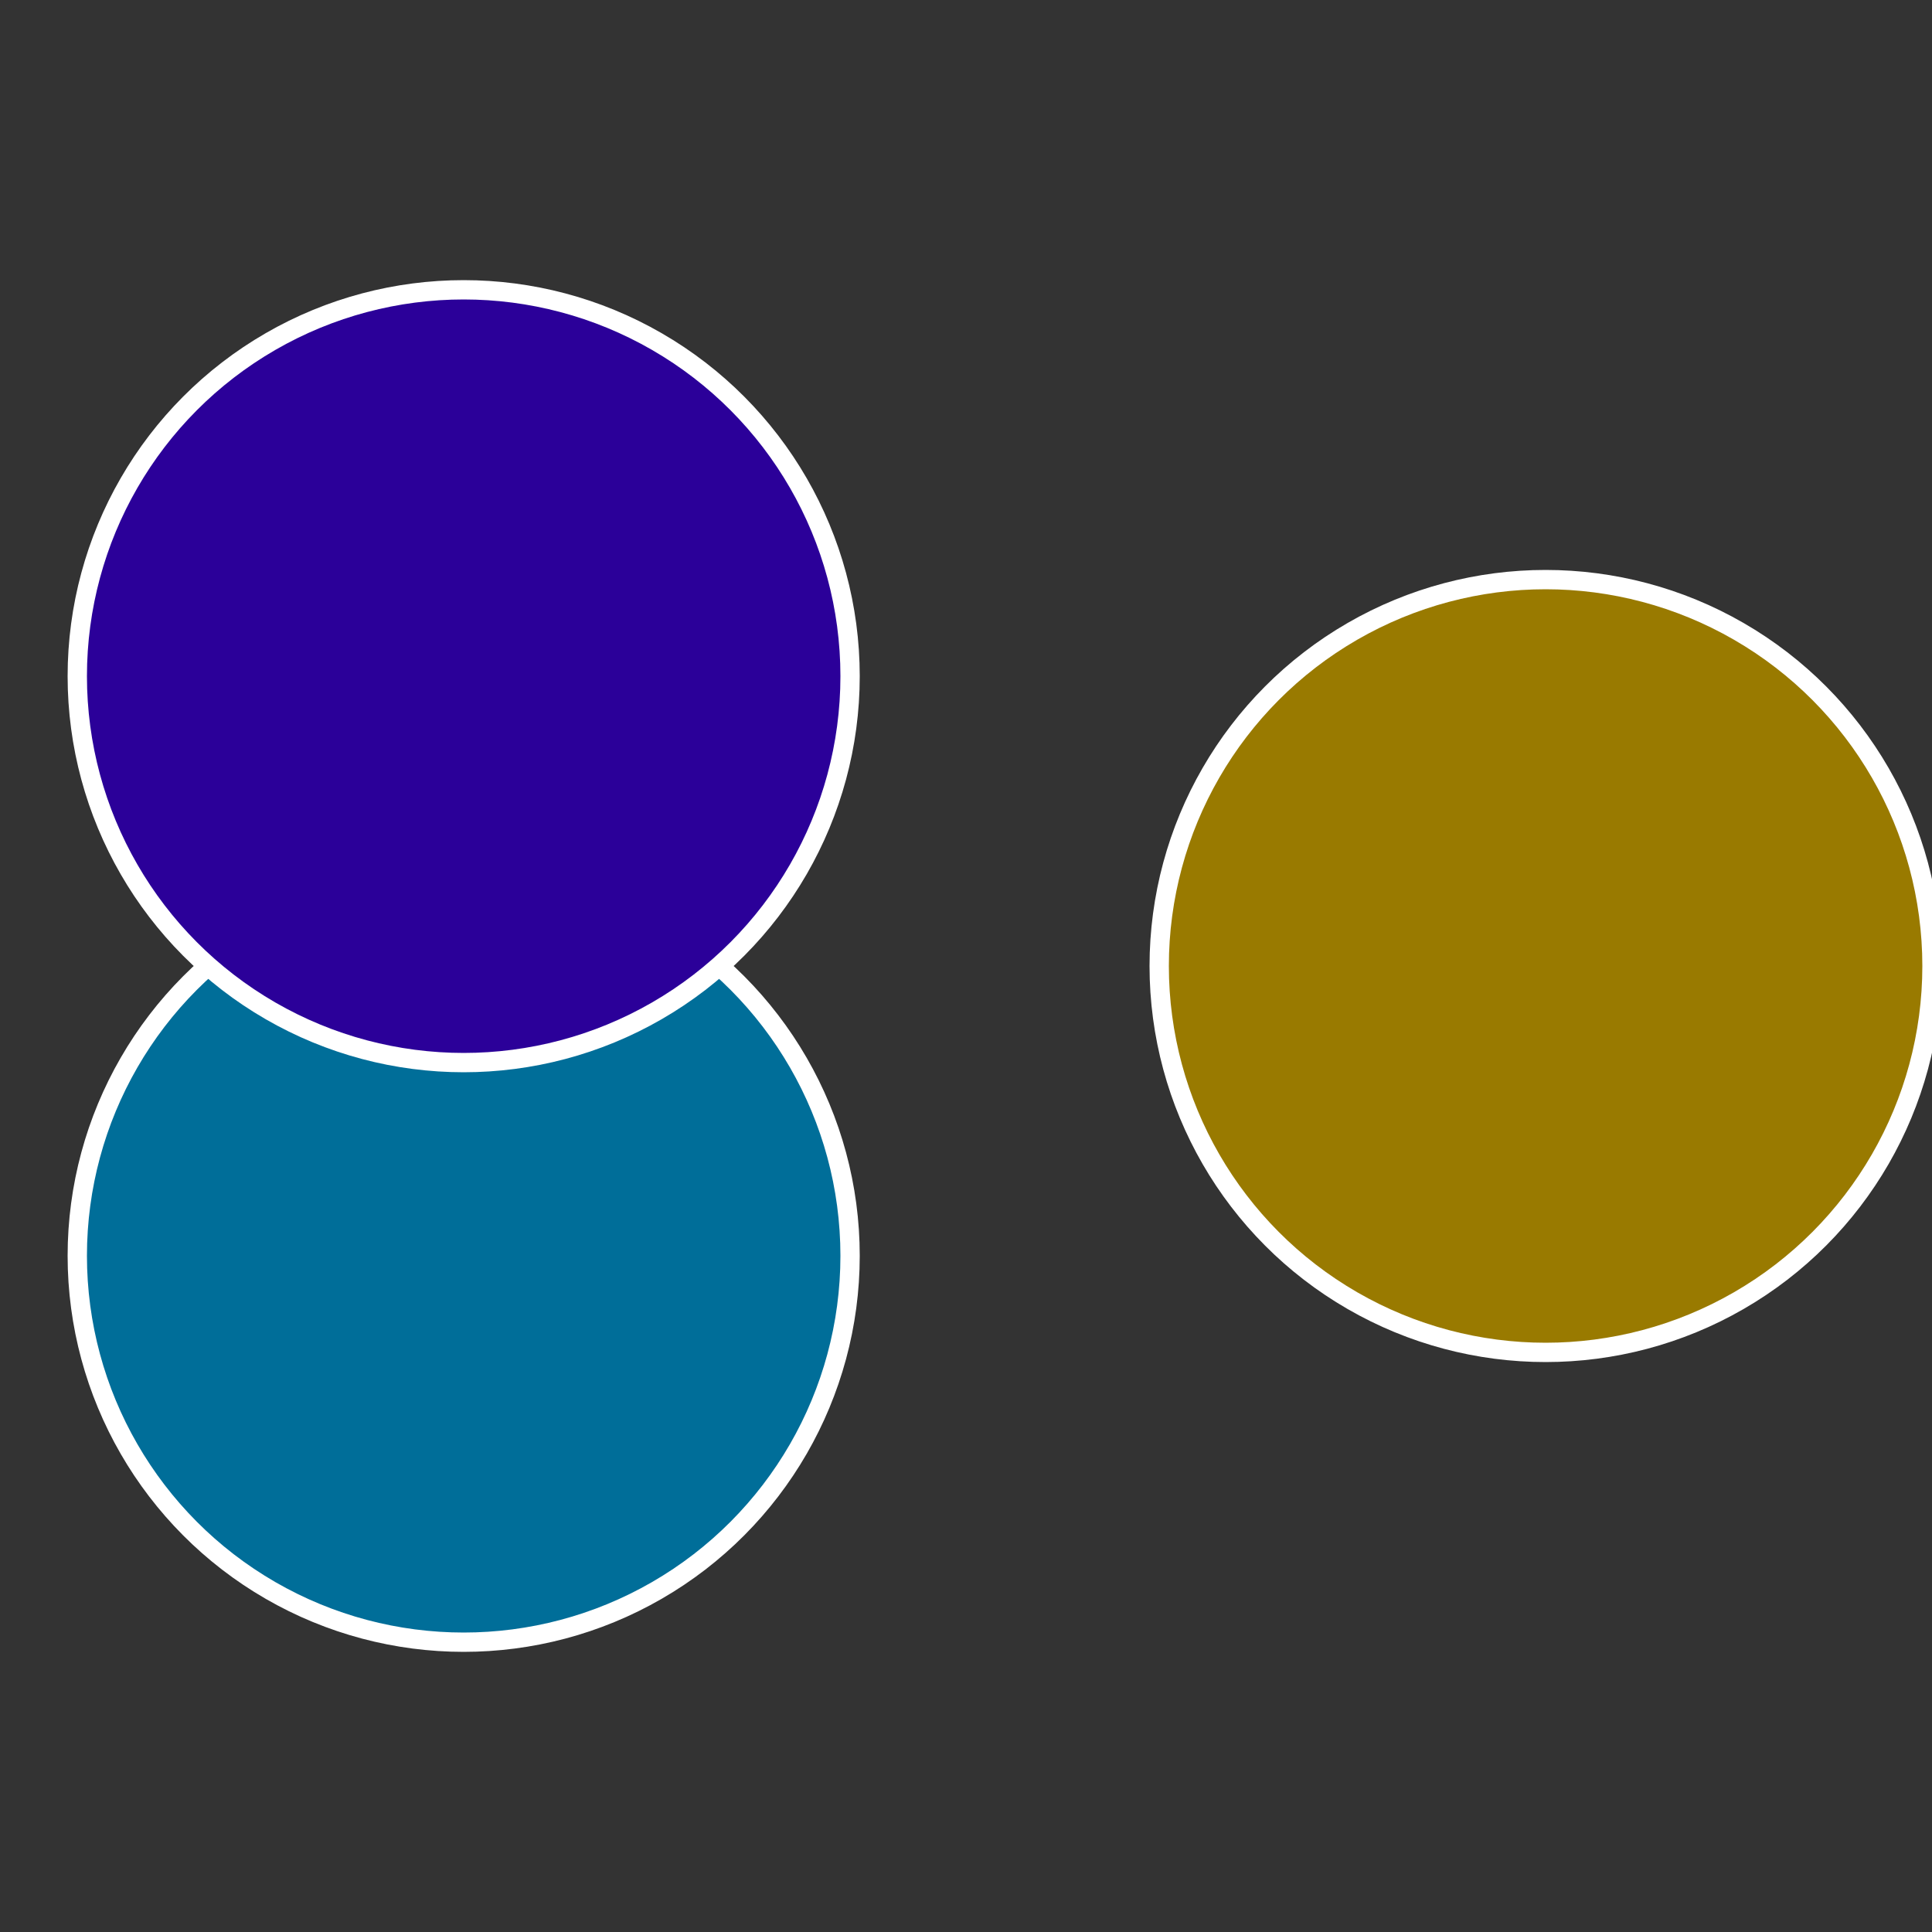
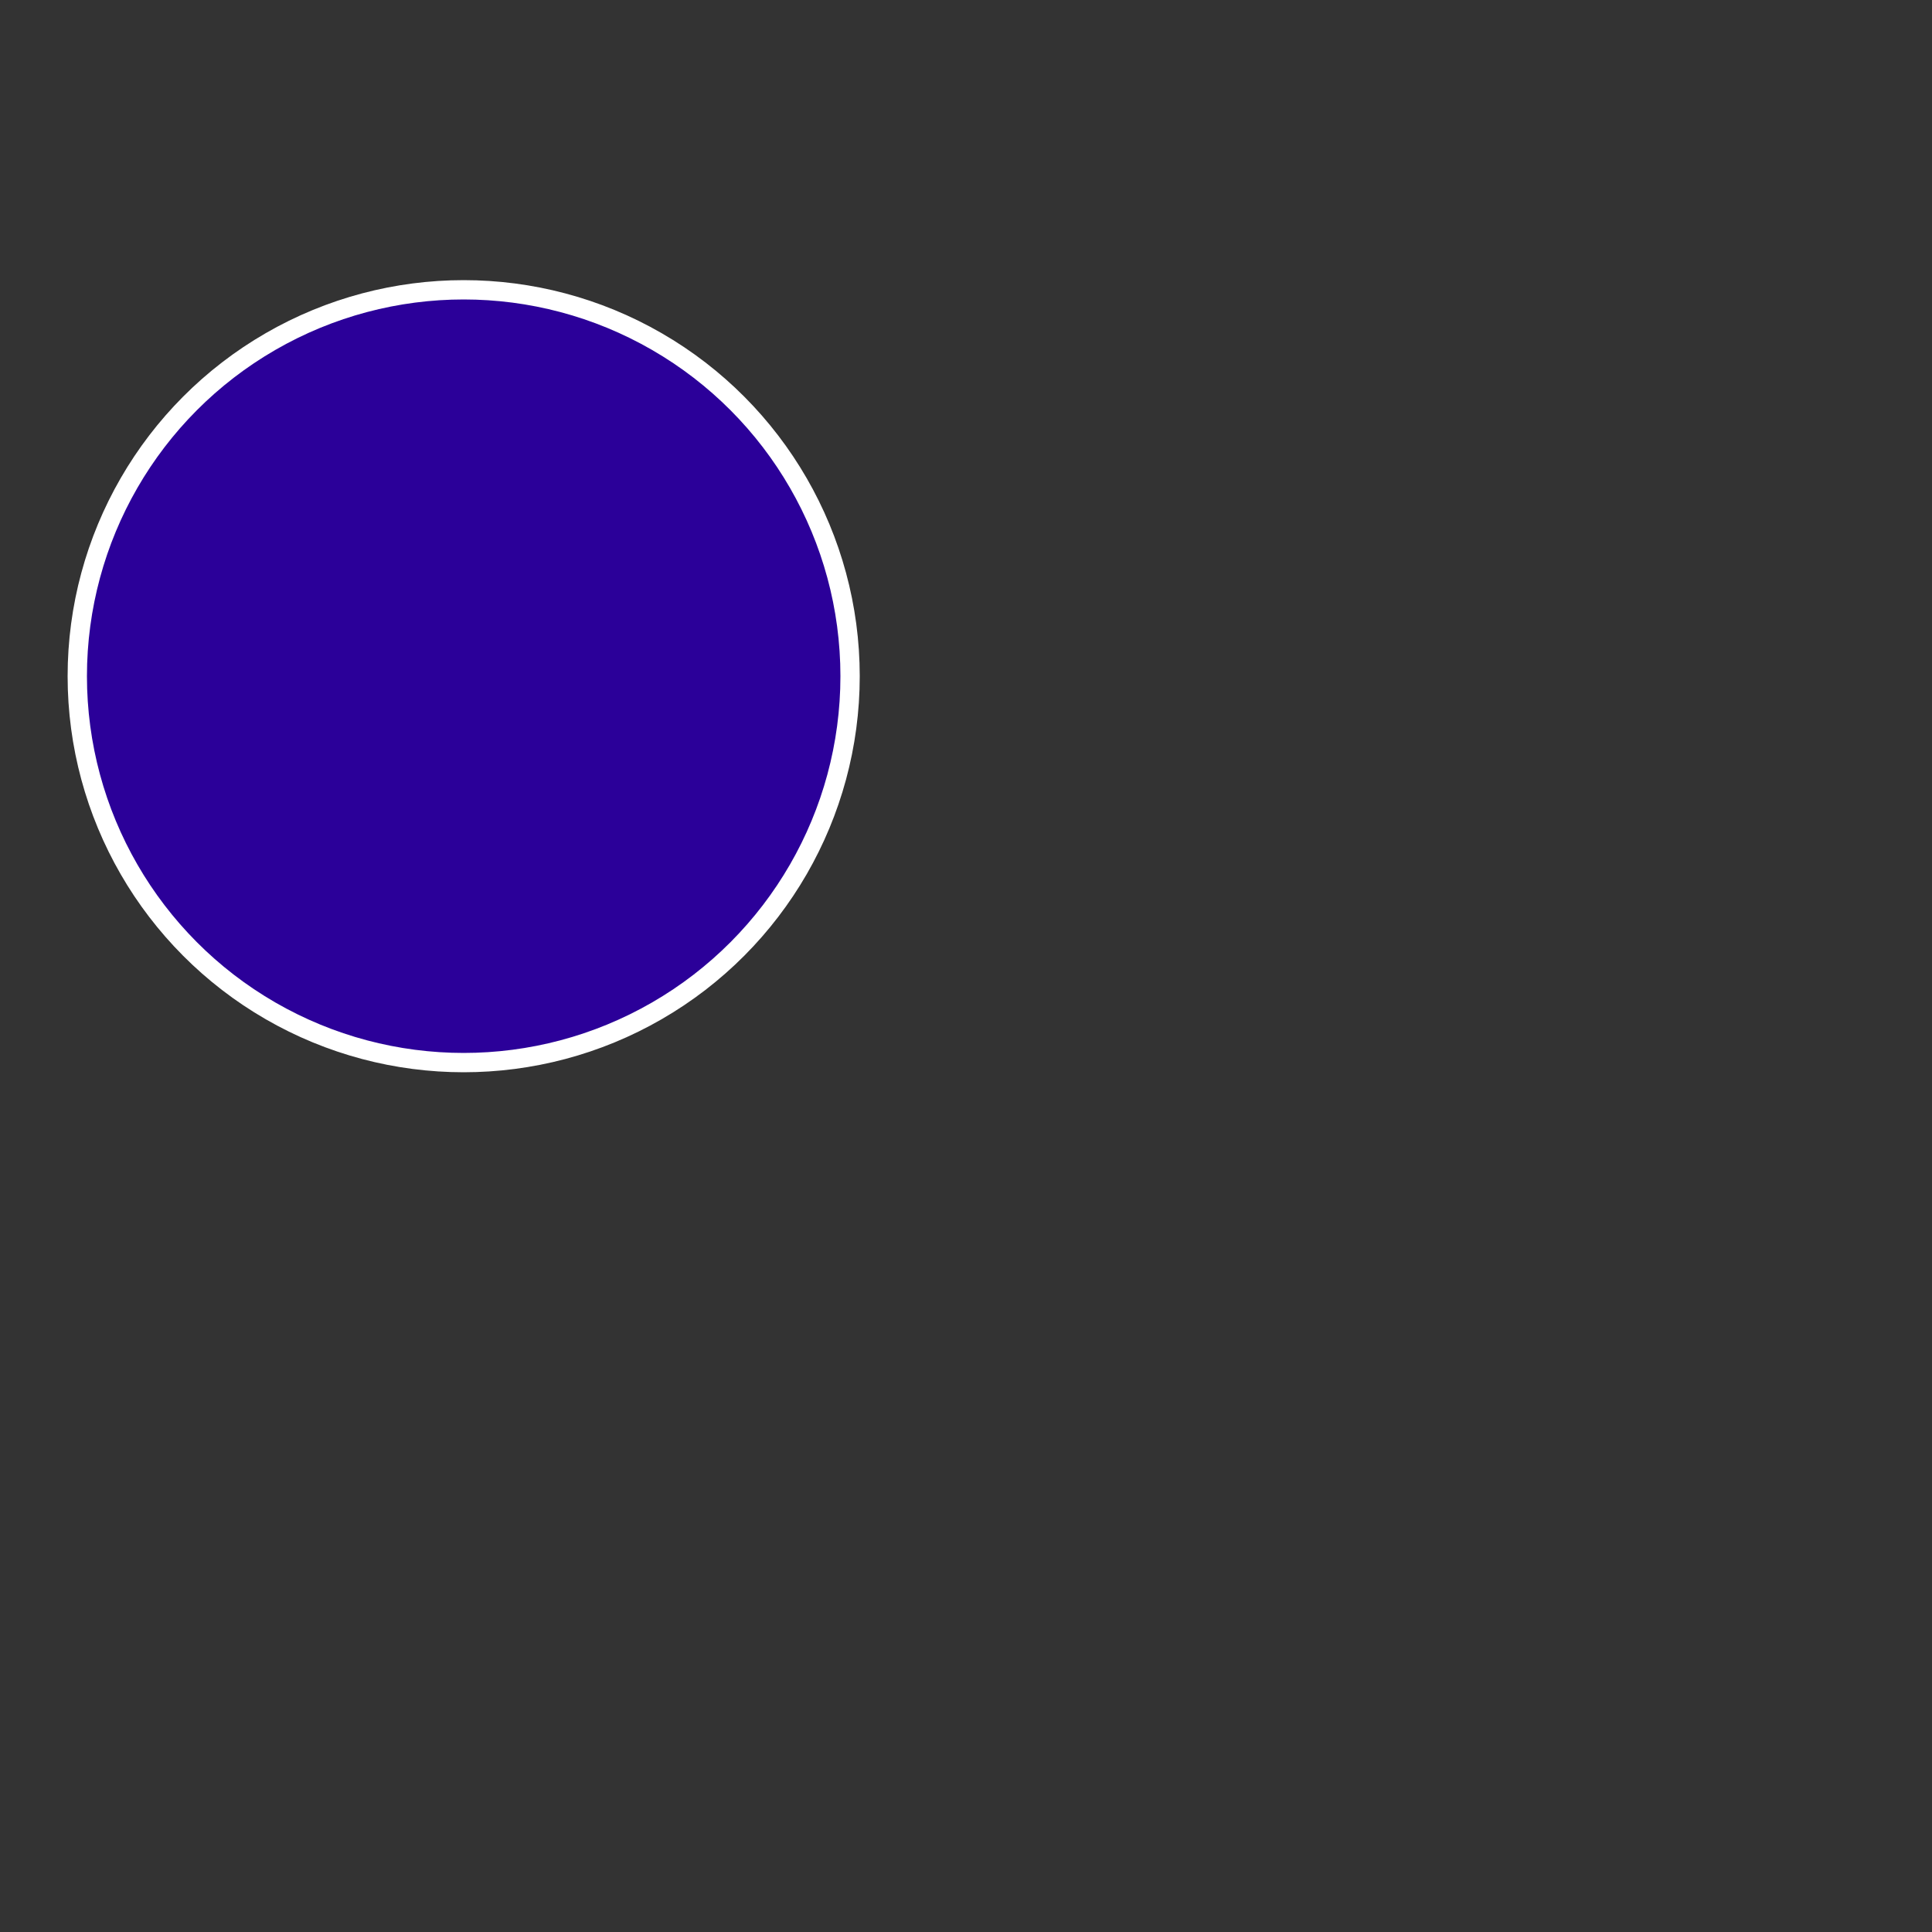
<svg xmlns="http://www.w3.org/2000/svg" width="500" height="500" viewBox="-1 -1 2 2">
  <rect x="-1" y="-1" width="2" height="2" fill="#333333" stroke="none" />
-   <circle cx="0.6" cy="0" r="0.4" fill="#997a00" stroke="#fff" stroke-width="1%" />
-   <circle cx="-0.52" cy="0.3" r="0.4" fill="#006e99" stroke="#fff" stroke-width="1%" />
  <circle cx="-0.52" cy="-0.3" r="0.4" fill="#2b0099" stroke="#fff" stroke-width="1%" />
</svg>